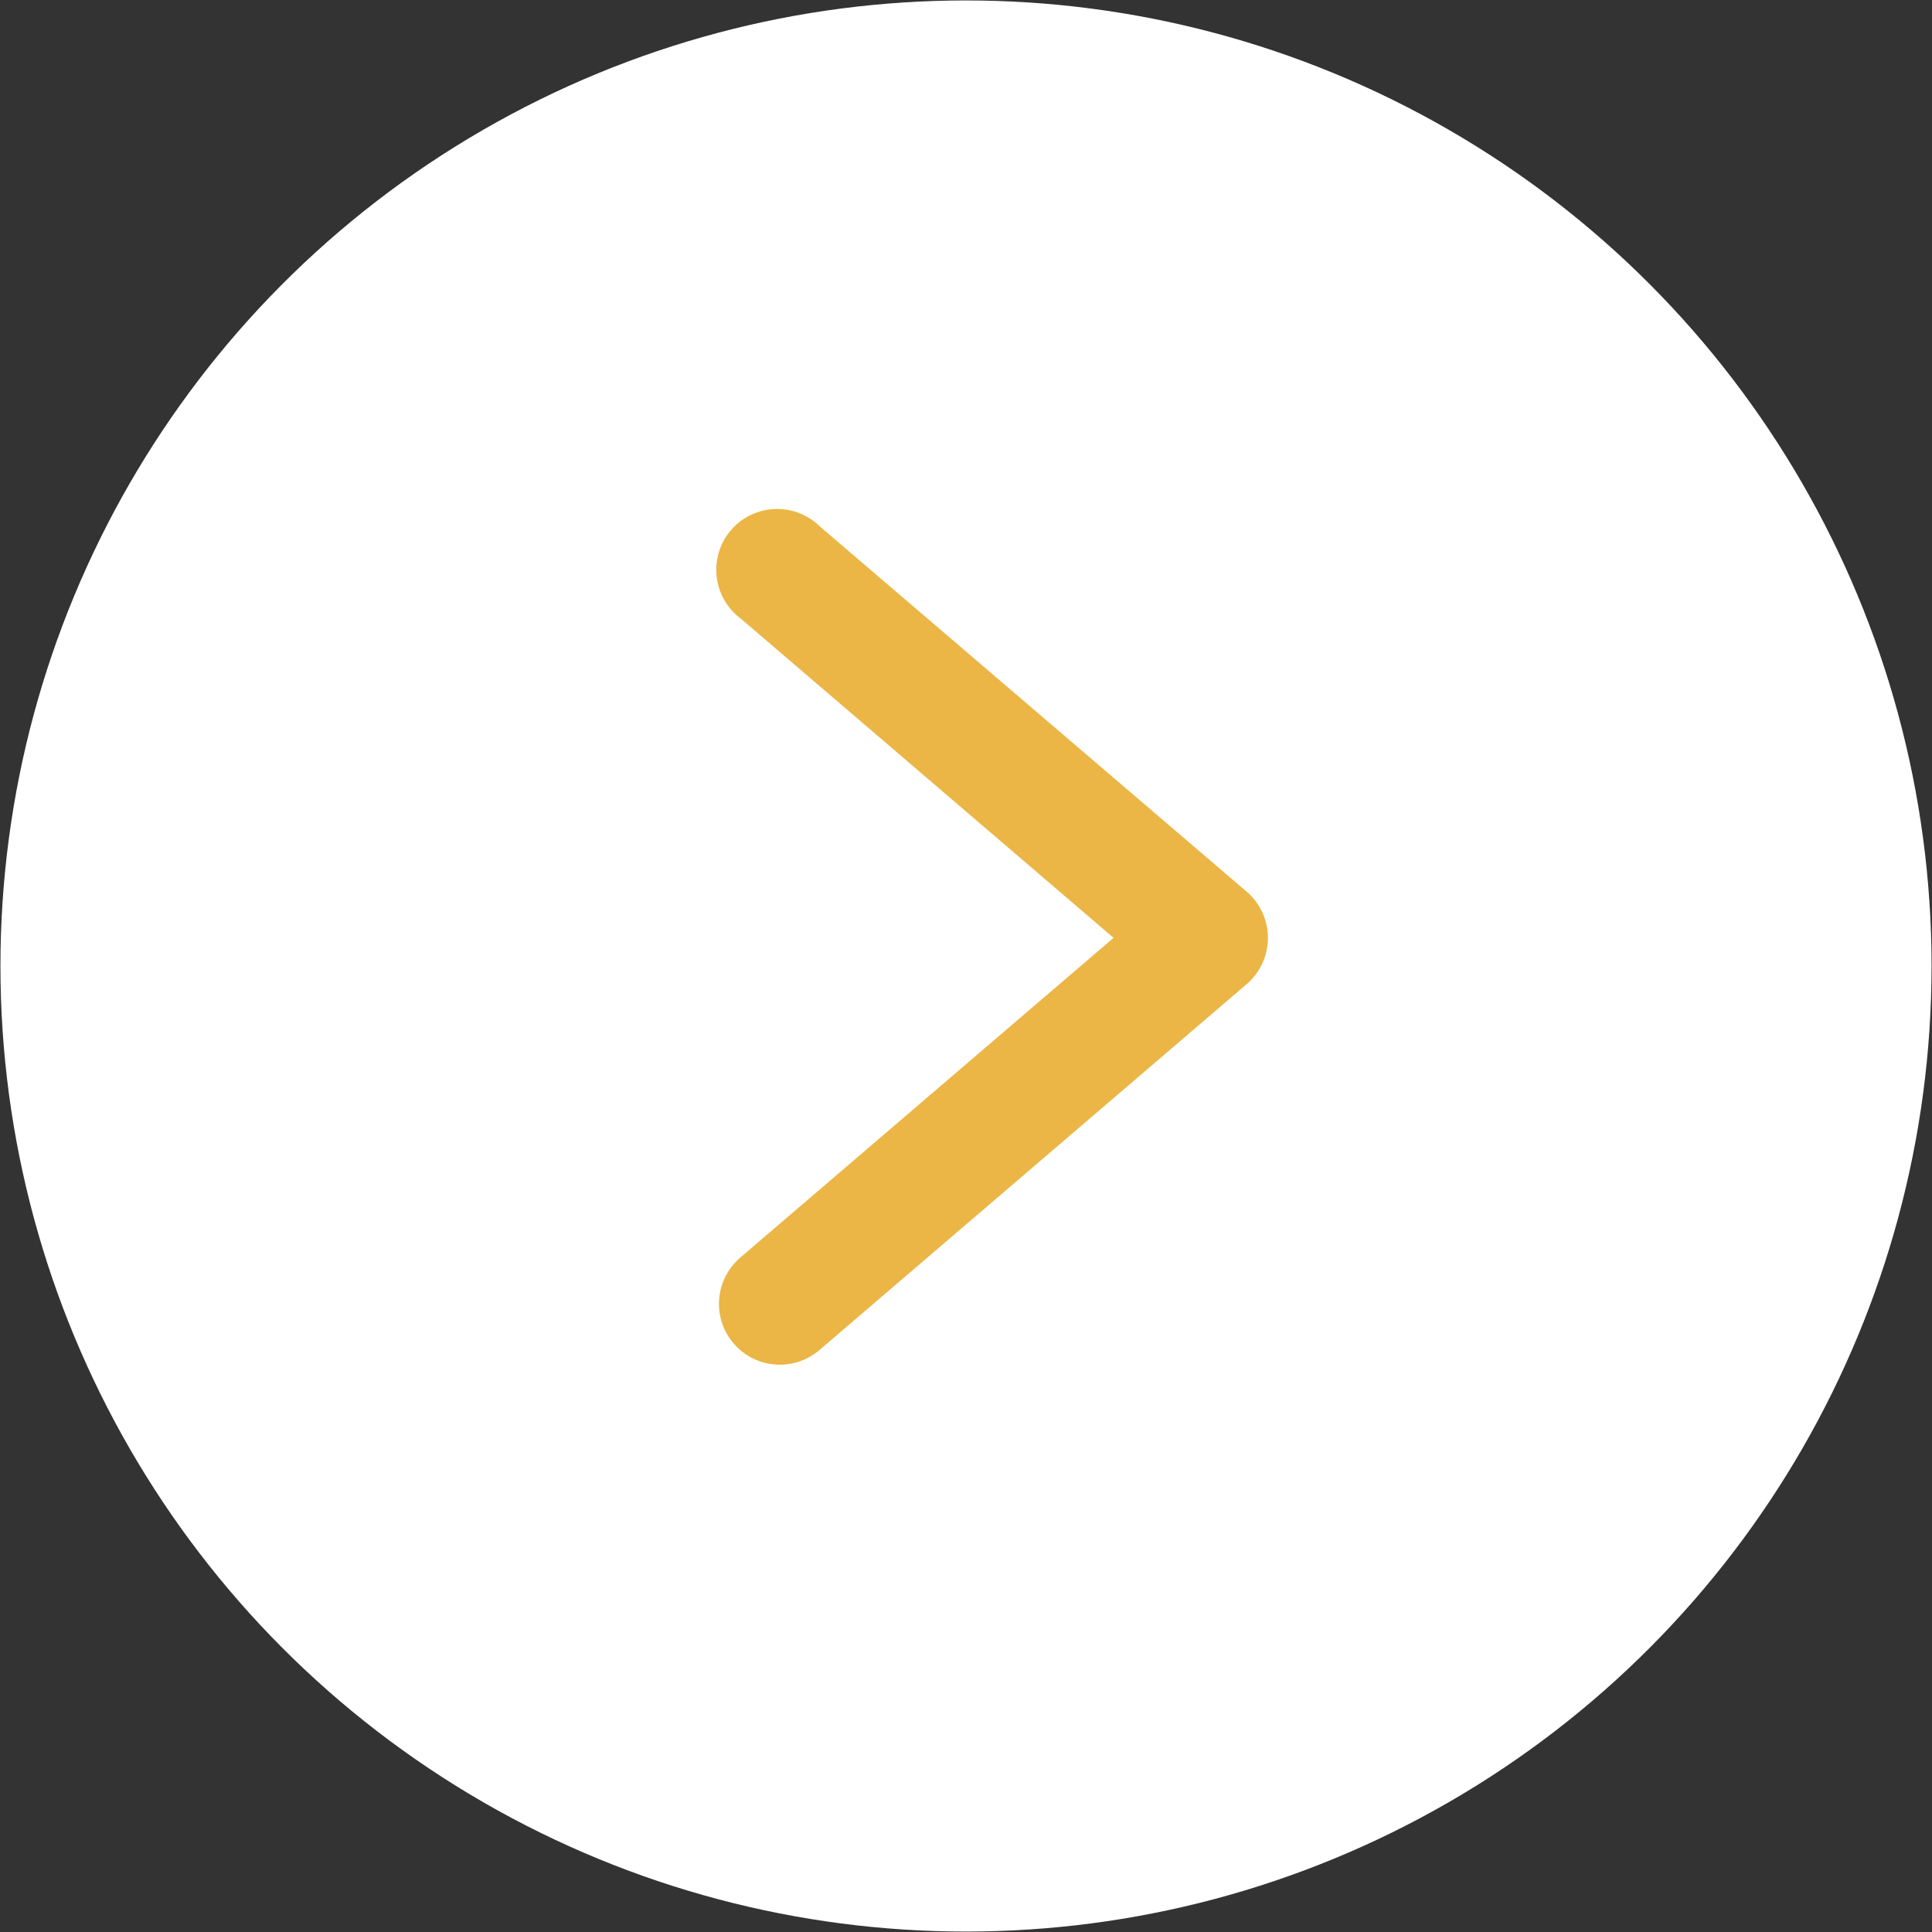
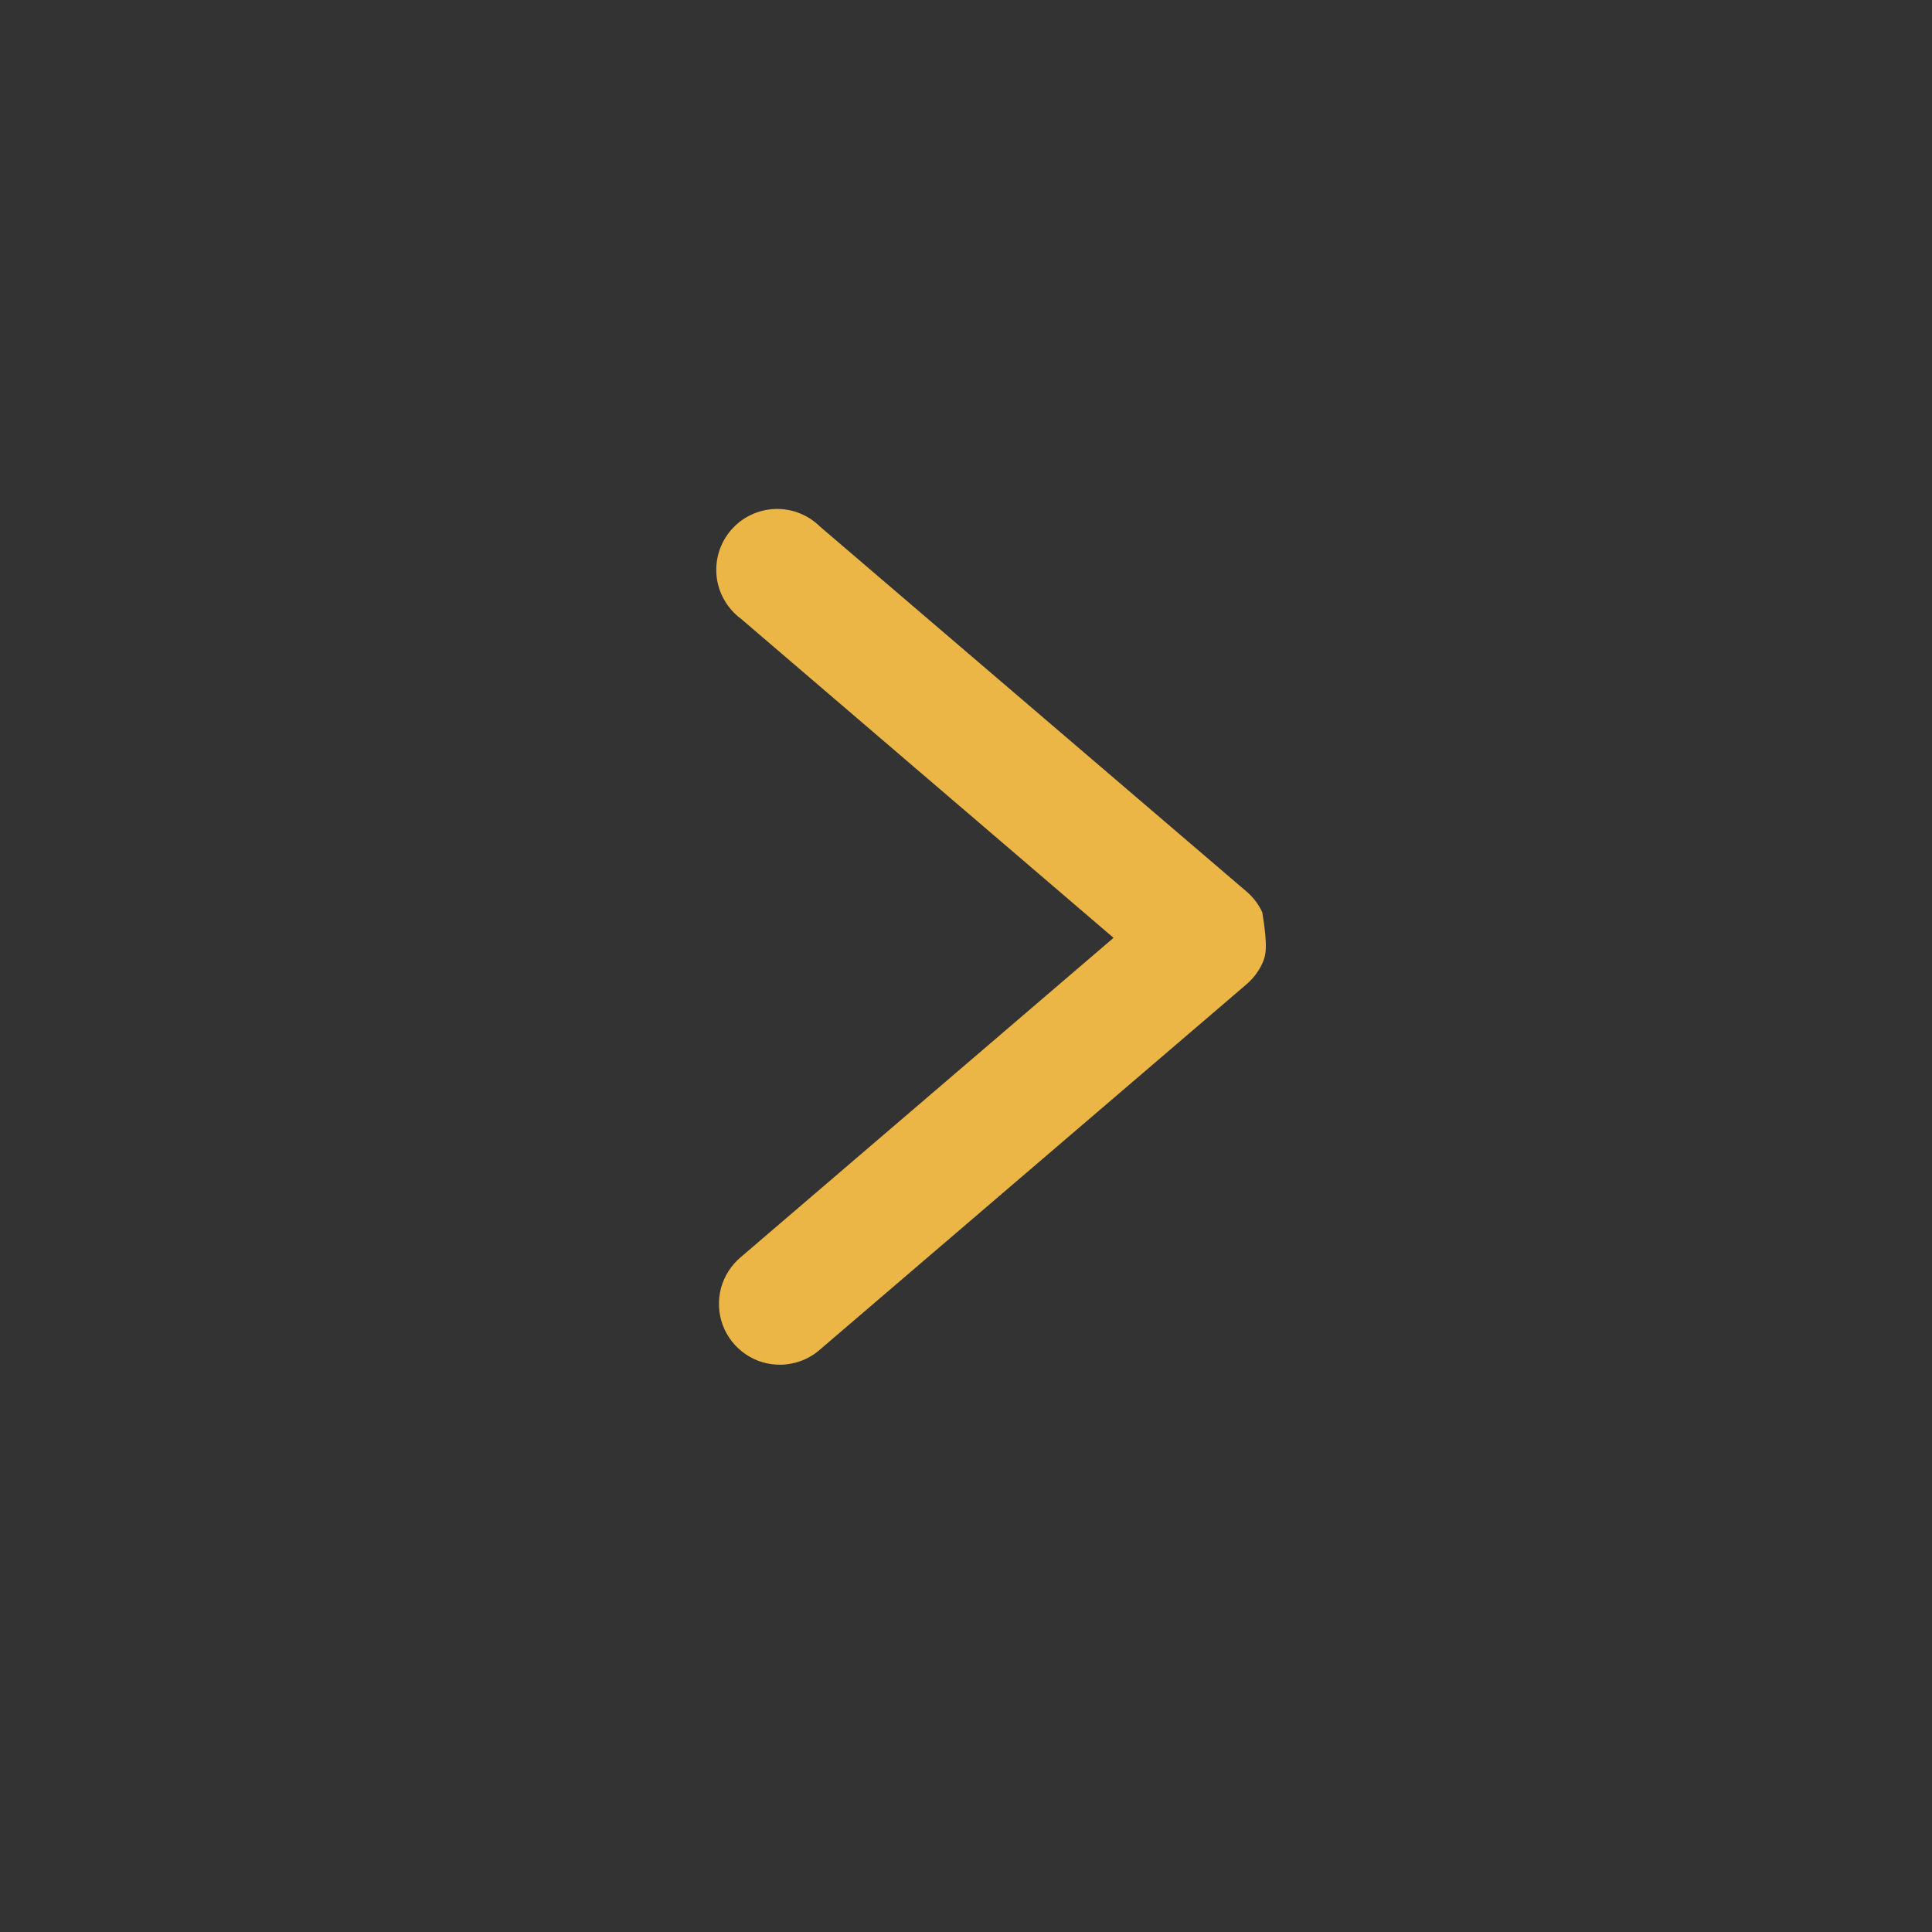
<svg xmlns="http://www.w3.org/2000/svg" width="35" height="35" viewBox="0 0 35 35" fill="none">
  <rect x="0" y="0" width="35" height="35" fill="#333333" stroke="none" />
-   <circle cx="17.5" cy="17.5" r="17.492" transform="rotate(-0.026 17.5 17.5)" fill="white" />
-   <path d="M14.151 24.723C13.922 24.728 13.697 24.662 13.508 24.533C13.318 24.404 13.173 24.22 13.093 24.005C13.014 23.79 13.003 23.556 13.062 23.334C13.122 23.113 13.249 22.916 13.425 22.77L20.173 16.99L13.425 11.211C13.303 11.121 13.201 11.007 13.125 10.876C13.048 10.745 13 10.599 12.983 10.448C12.966 10.297 12.98 10.145 13.024 9.999C13.069 9.854 13.143 9.72 13.242 9.605C13.341 9.489 13.462 9.396 13.599 9.33C13.736 9.264 13.884 9.227 14.036 9.221C14.188 9.215 14.339 9.24 14.48 9.296C14.622 9.351 14.75 9.435 14.858 9.542L22.583 16.152C22.704 16.255 22.802 16.384 22.868 16.529C22.935 16.674 22.97 16.831 22.97 16.991C22.97 17.15 22.935 17.308 22.868 17.453C22.802 17.597 22.704 17.726 22.583 17.83L14.858 24.446C14.663 24.619 14.412 24.717 14.151 24.723Z" fill="#EBB646" />
+   <path d="M14.151 24.723C13.922 24.728 13.697 24.662 13.508 24.533C13.318 24.404 13.173 24.22 13.093 24.005C13.014 23.79 13.003 23.556 13.062 23.334C13.122 23.113 13.249 22.916 13.425 22.77L20.173 16.99L13.425 11.211C13.303 11.121 13.201 11.007 13.125 10.876C13.048 10.745 13 10.599 12.983 10.448C12.966 10.297 12.98 10.145 13.024 9.999C13.069 9.854 13.143 9.72 13.242 9.605C13.341 9.489 13.462 9.396 13.599 9.33C13.736 9.264 13.884 9.227 14.036 9.221C14.188 9.215 14.339 9.24 14.48 9.296C14.622 9.351 14.75 9.435 14.858 9.542L22.583 16.152C22.704 16.255 22.802 16.384 22.868 16.529C22.97 17.15 22.935 17.308 22.868 17.453C22.802 17.597 22.704 17.726 22.583 17.83L14.858 24.446C14.663 24.619 14.412 24.717 14.151 24.723Z" fill="#EBB646" />
</svg>